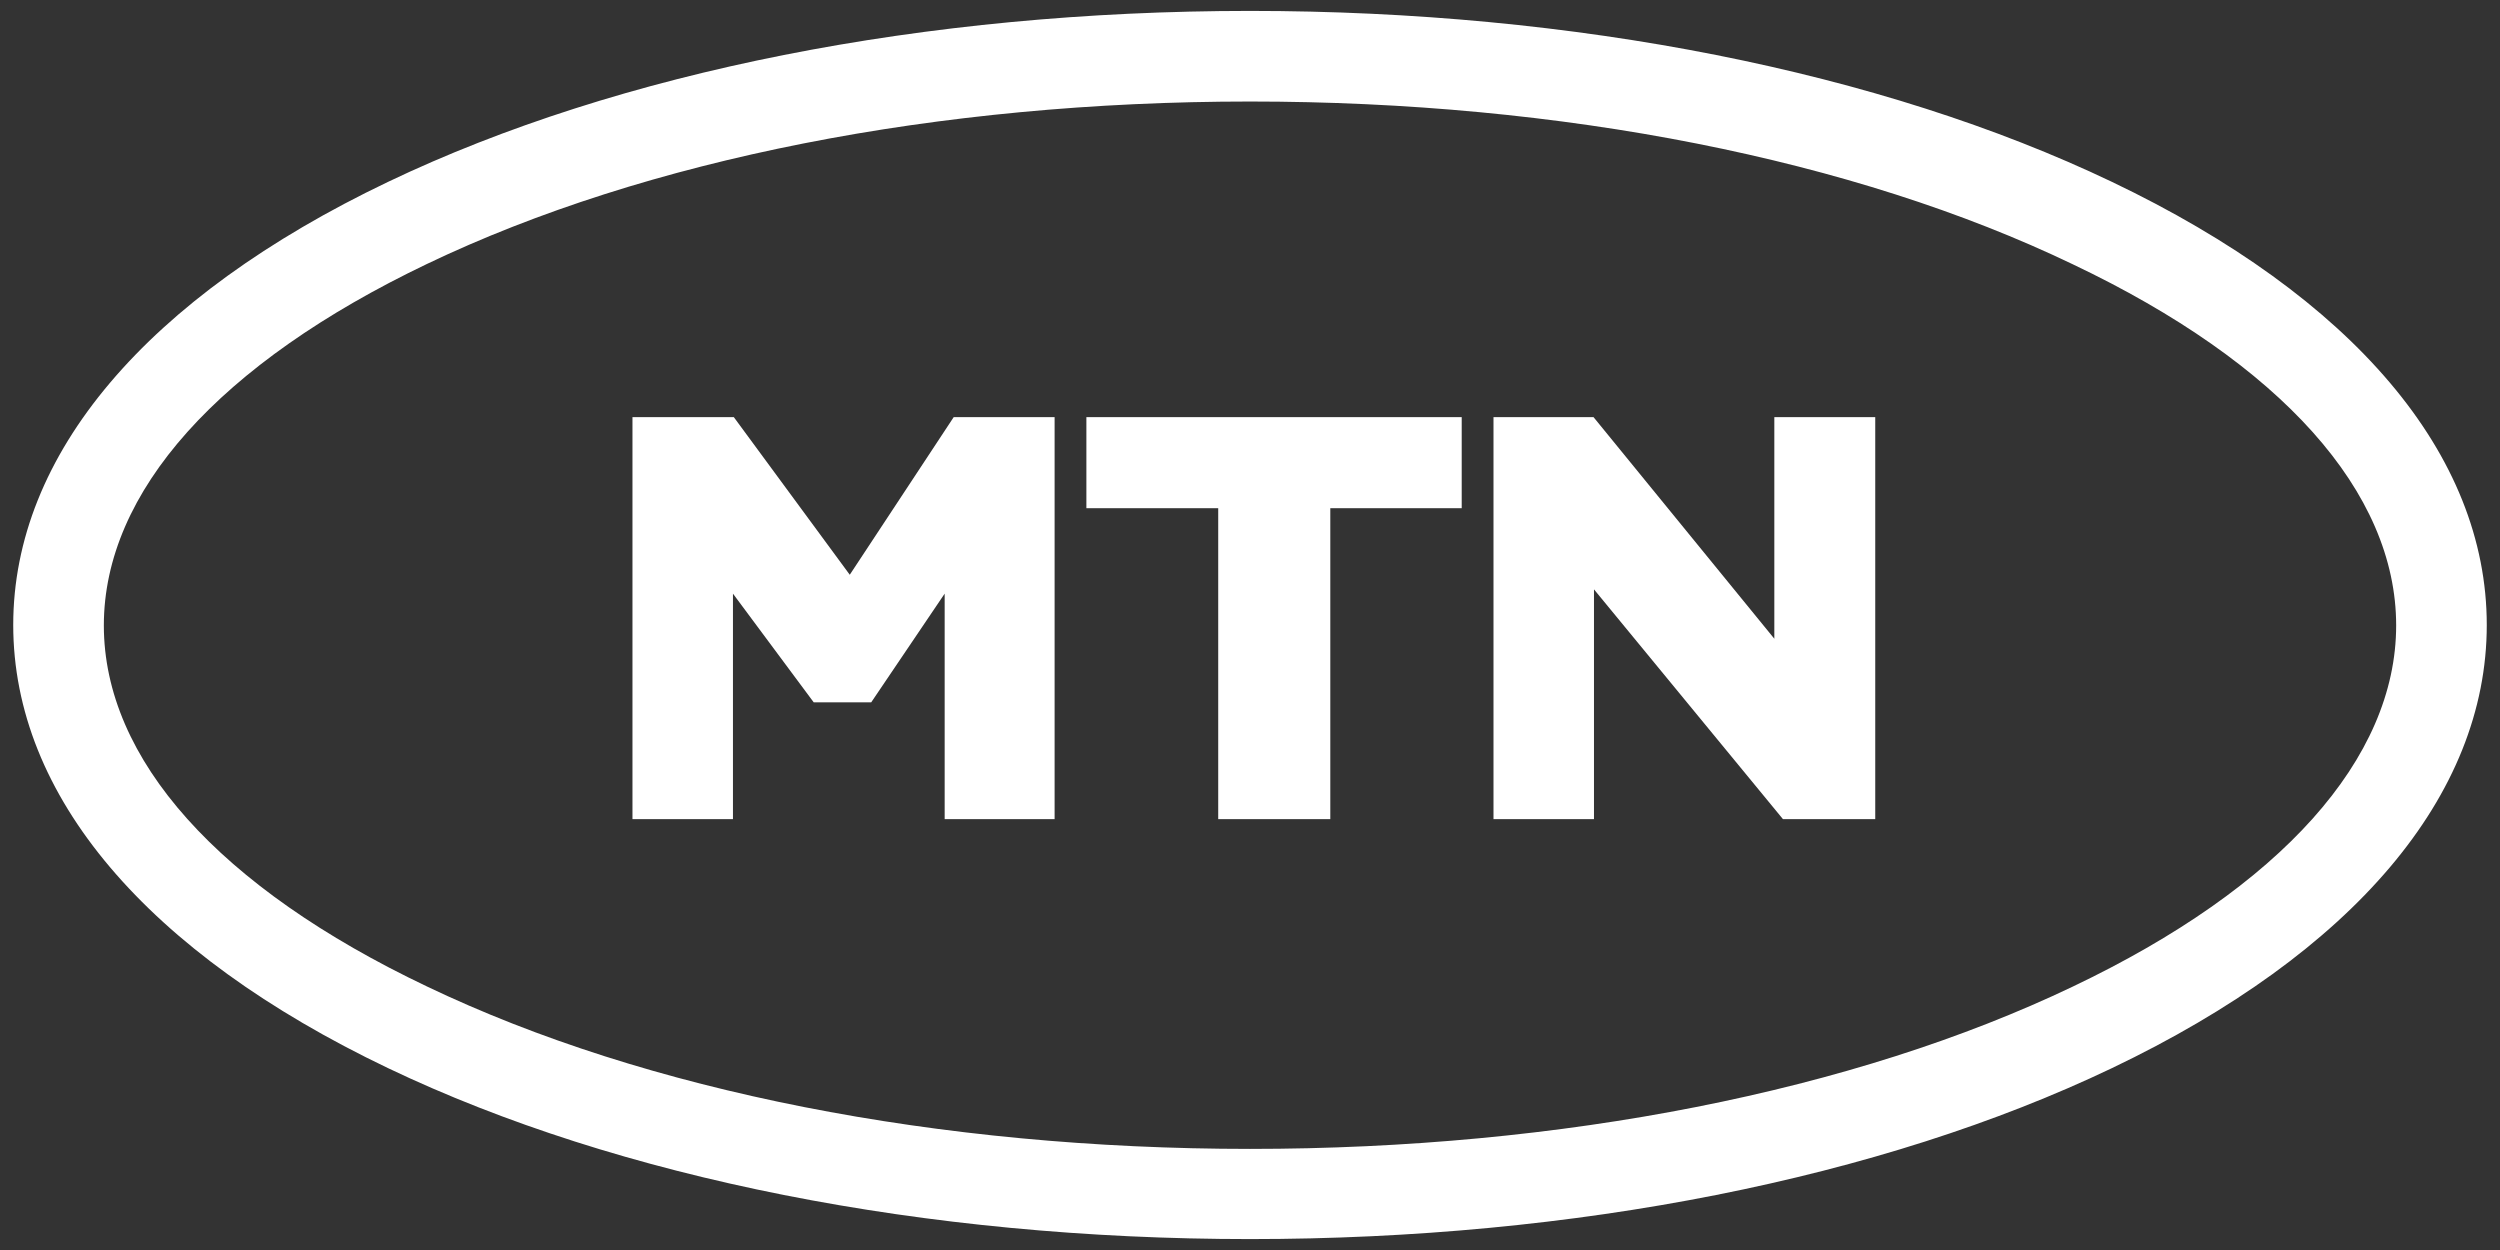
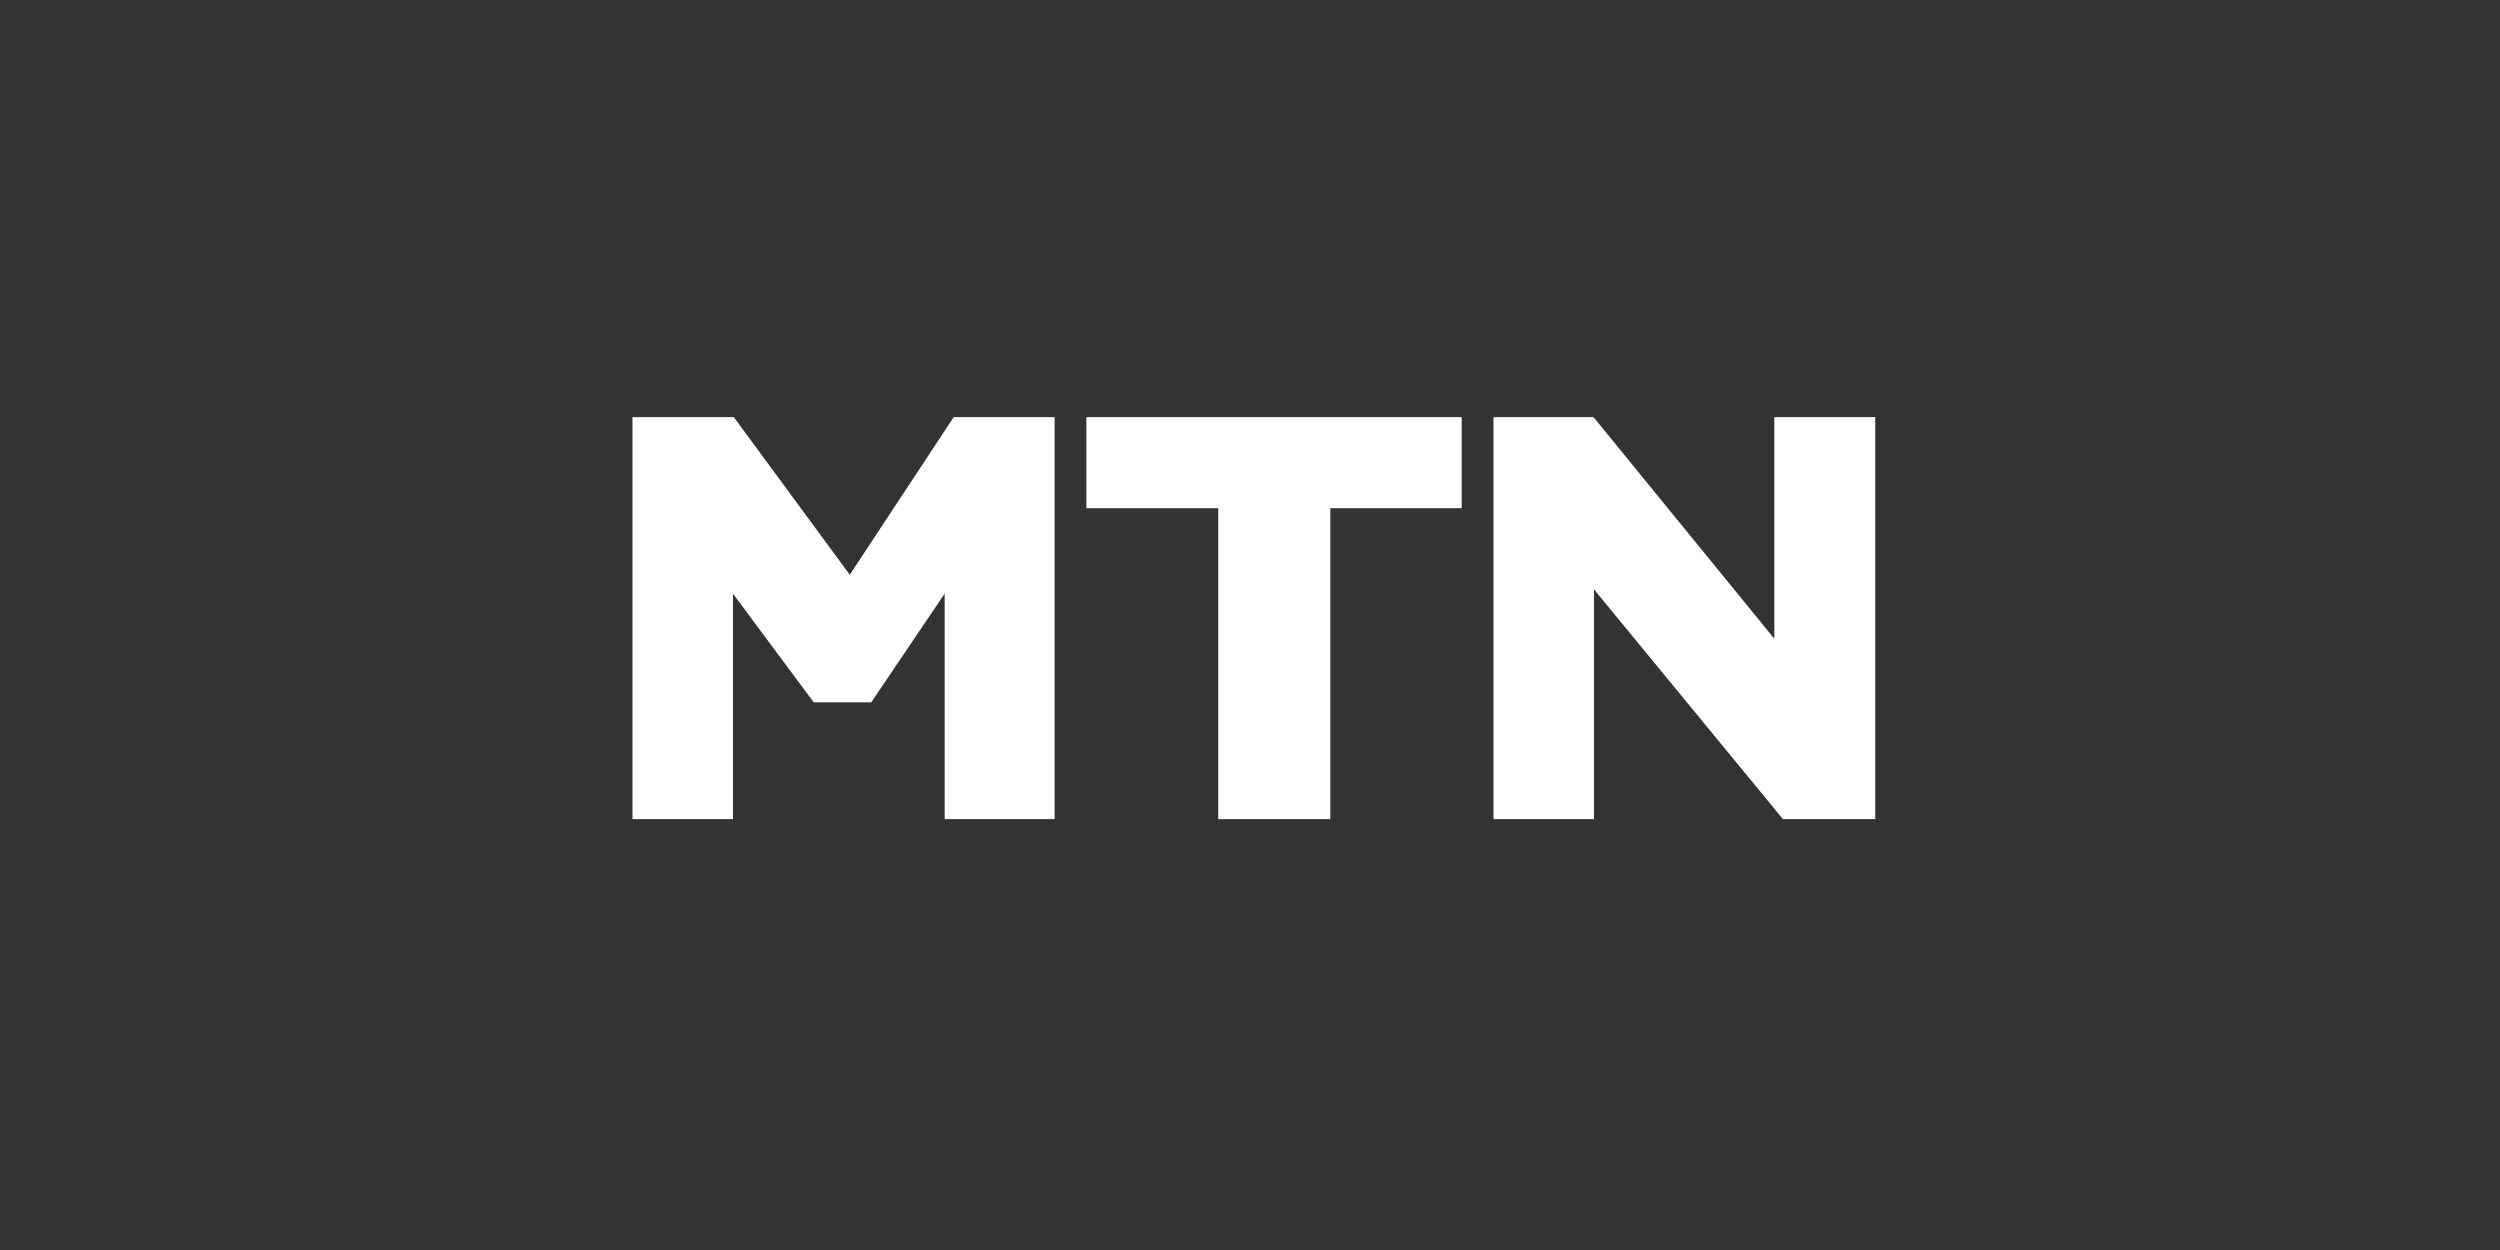
<svg xmlns="http://www.w3.org/2000/svg" width="164" height="82" viewBox="0 0 164 82" fill="none">
  <rect x="0" y="0" width="164" height="82" fill="#333333" stroke="none" />
  <g clip-path="url(#clip0_1194_33560)">
    <path d="M69.182 27.365V53.733H61.97V38.943L57.153 46.071H53.378L48.082 38.943V53.733H41.49V27.365H48.139L55.745 37.704L62.562 27.365H69.182ZM71.267 33.337V27.365H95.888V33.337H87.268V53.733H79.915V33.337H71.267ZM123.016 27.365V53.733H116.96L104.565 38.662V53.733H97.973V27.365H104.536L116.396 41.901V27.365H123.016Z" fill="white" />
-     <path d="M82 81.284C60.703 81.284 40.617 77.312 25.461 70.072C9.601 62.494 0.868 52.184 0.868 41C0.868 29.816 9.601 19.506 25.461 11.928C40.617 4.688 60.703 0.716 82 0.716C103.297 0.716 123.383 4.688 138.539 11.928C154.399 19.506 163.132 29.816 163.132 41C163.132 52.184 154.399 62.494 138.539 70.072C123.383 77.312 103.297 81.284 82 81.284ZM82 6.66C61.548 6.66 42.392 10.435 28.025 17.308C14.362 23.844 6.812 32.267 6.812 41.028C6.812 49.789 14.334 58.212 28.025 64.72C42.392 71.593 61.576 75.368 82 75.368C102.424 75.368 121.608 71.593 135.975 64.72C149.638 58.212 157.188 49.761 157.188 41.028C157.188 32.295 149.666 23.844 135.975 17.337C121.608 10.435 102.452 6.66 82 6.66Z" fill="white" />
  </g>
  <defs>
    <clipPath id="clip0_1194_33560">
      <rect width="163" height="81" fill="white" transform="translate(0.5 0.5)" />
    </clipPath>
  </defs>
</svg>